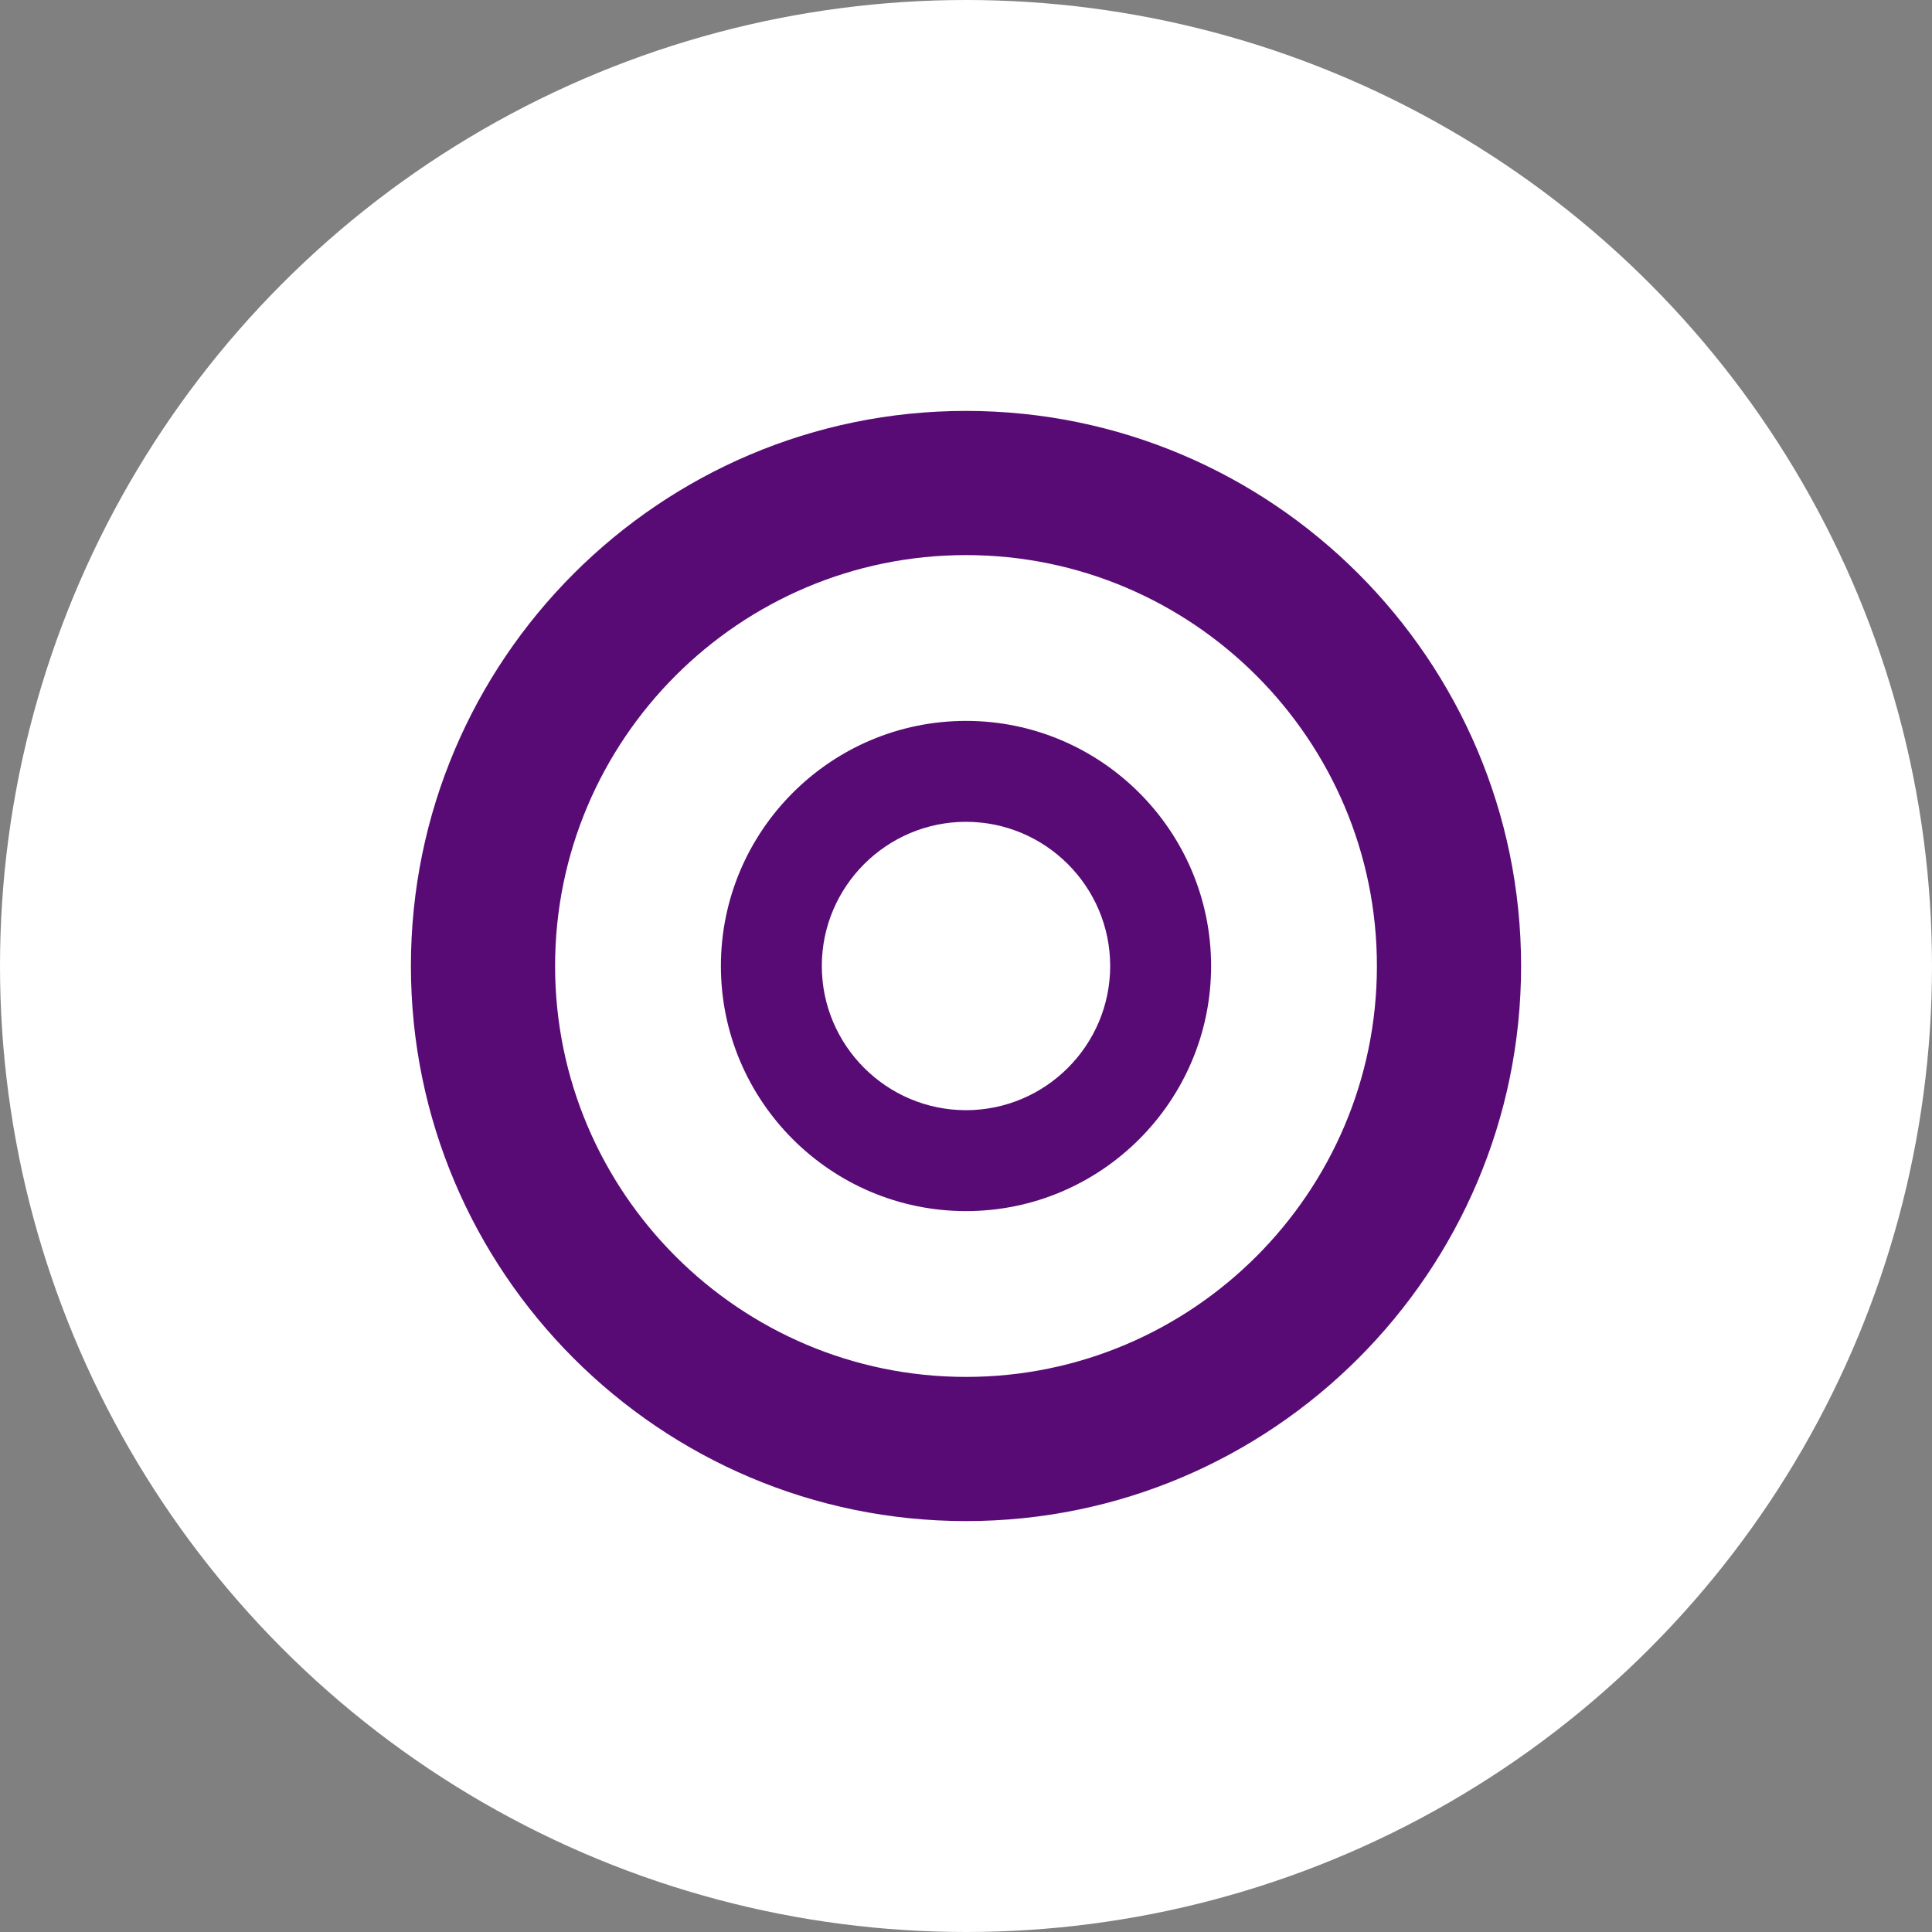
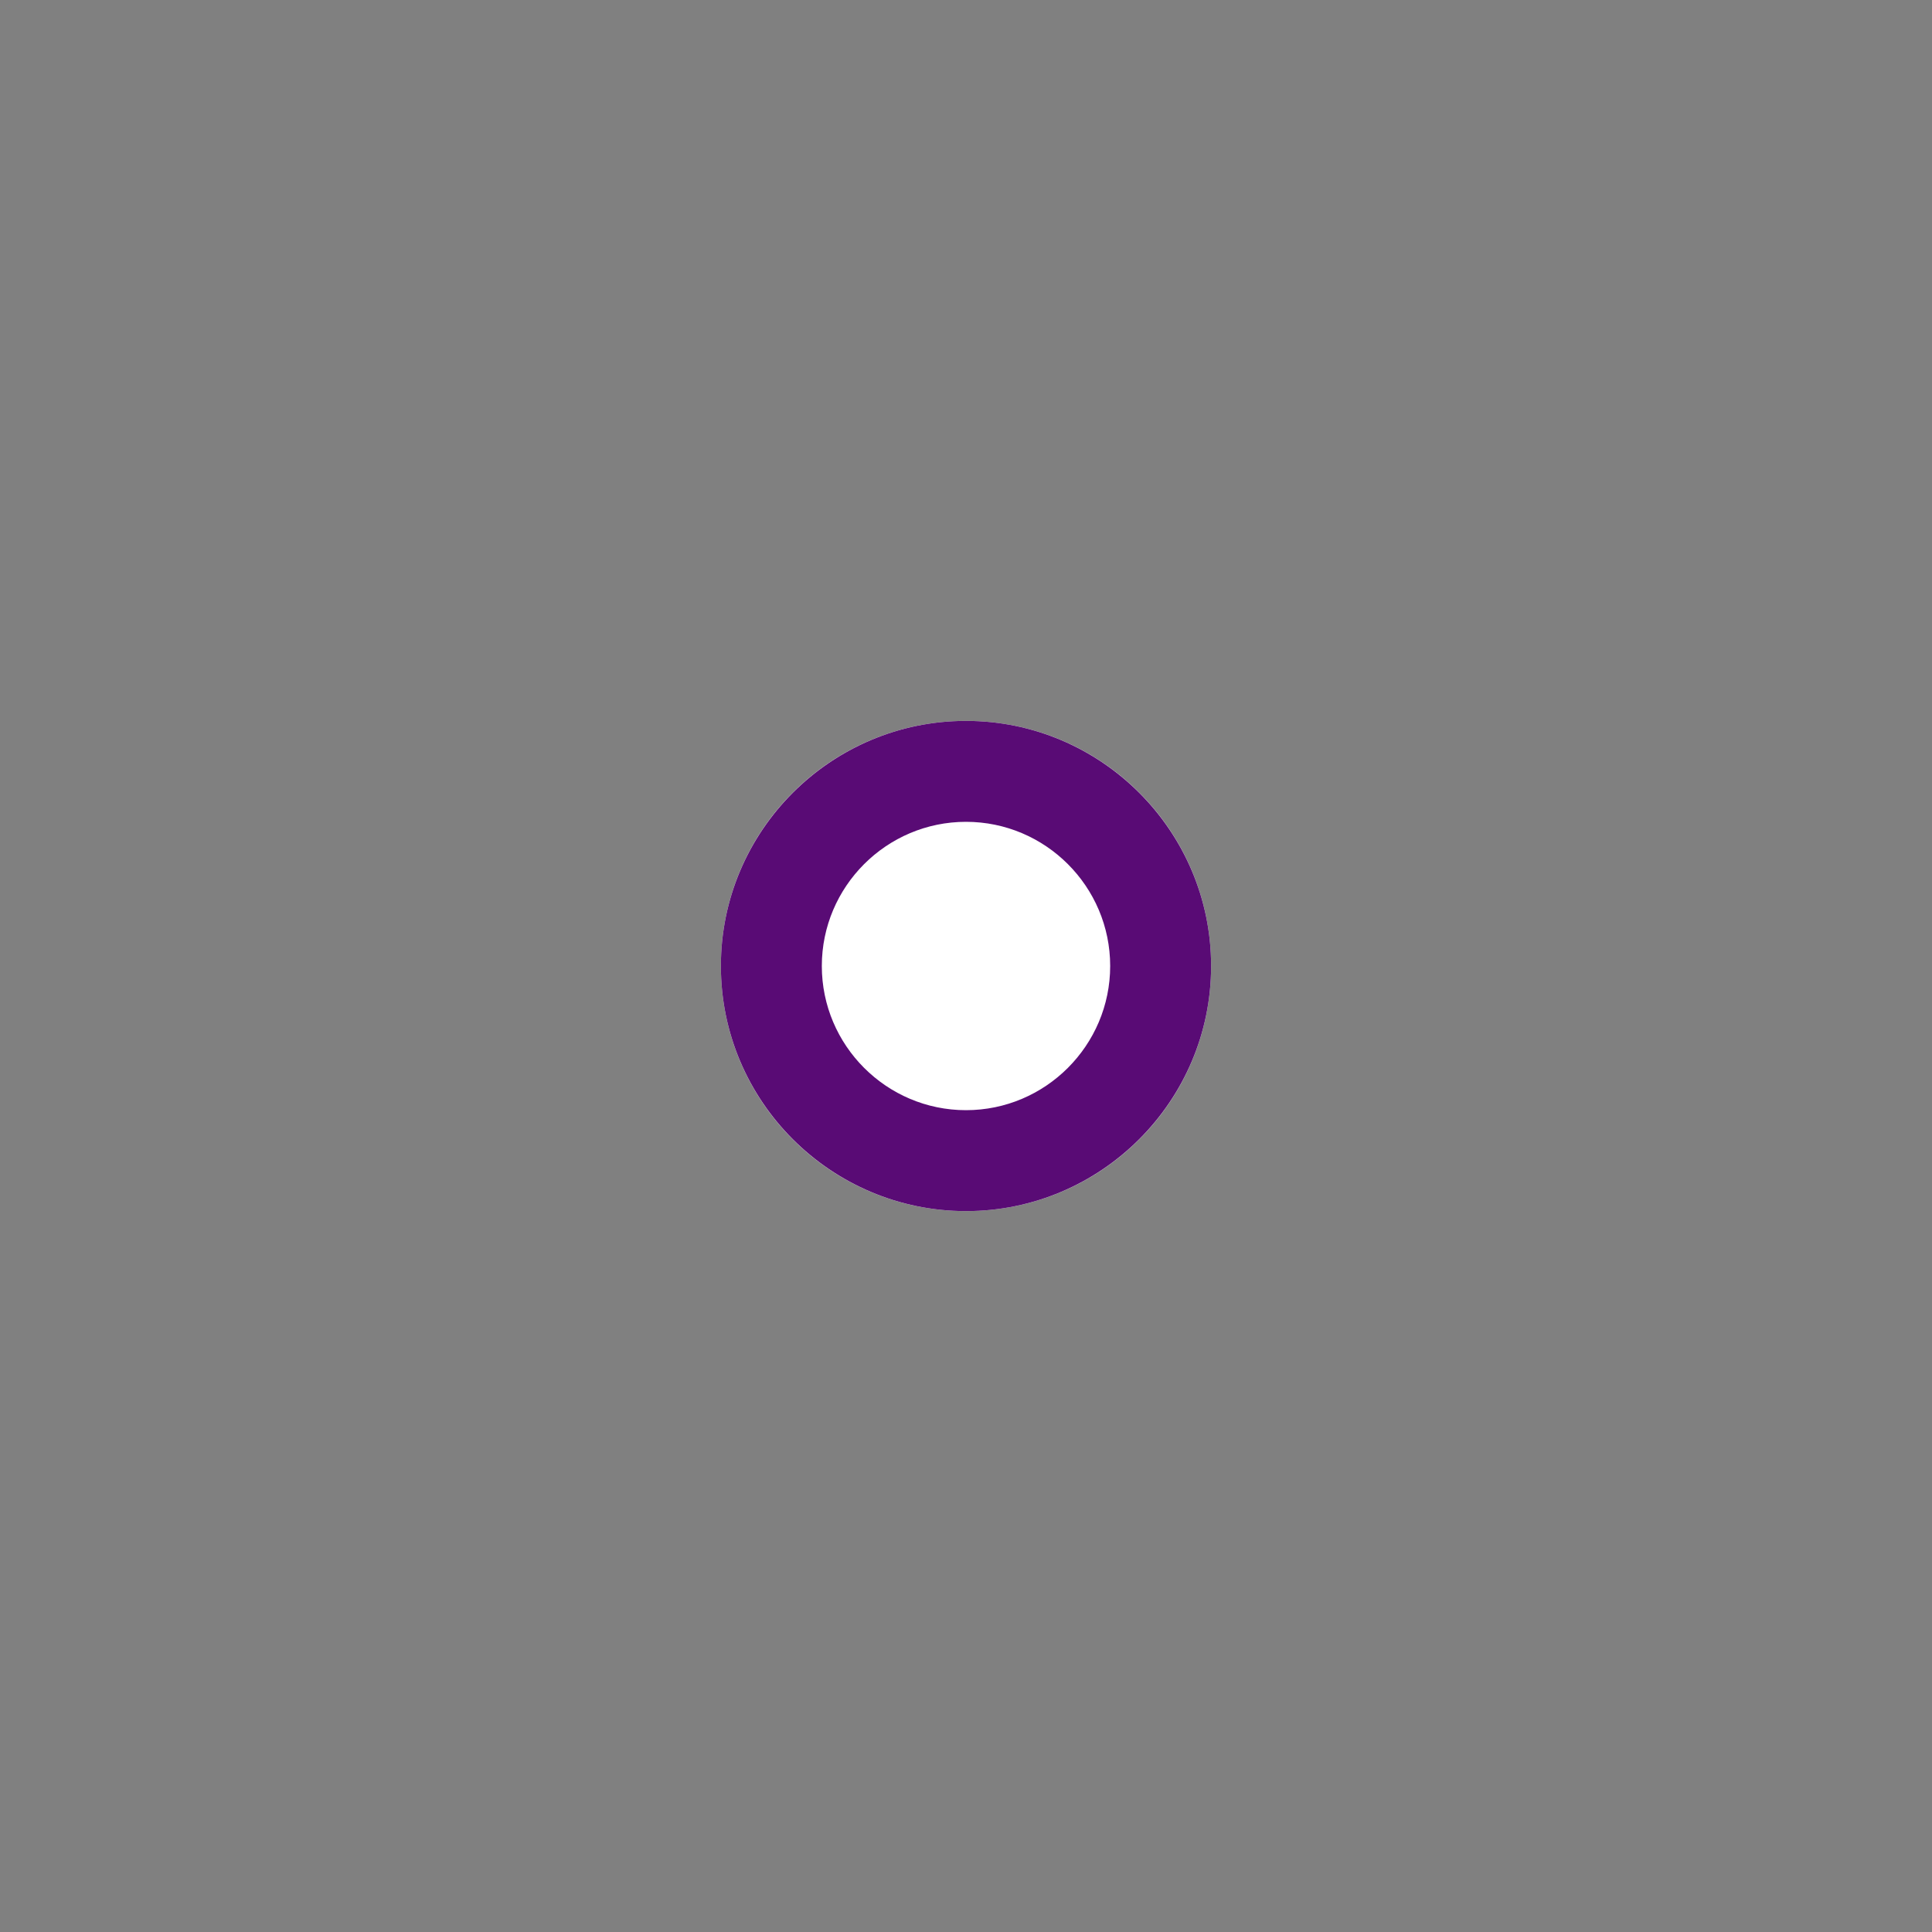
<svg xmlns="http://www.w3.org/2000/svg" id="uuid-dc09cc88-8370-4c93-ad7e-704a84da7453" data-name="Capa 1" viewBox="0 0 134 134">
  <rect x="0" y="0" width="134" height="134" fill="#808080" stroke="none" />
  <g id="uuid-4bd5ccc5-0c43-458d-8ff8-bc24a3c382ae" data-name="Elipse 12">
-     <circle cx="67" cy="67" r="67" style="fill: #fff;" />
-   </g>
+     </g>
  <g id="uuid-8f475f14-272a-42bd-b966-f8c84362a7fb" data-name="Elipse 14">
    <circle cx="67" cy="67" r="17" style="fill: #fff;" />
    <path d="M67,84c-9.37,0-17-7.63-17-17s7.63-17,17-17,17,7.63,17,17-7.63,17-17,17ZM67,57c-5.51,0-10,4.49-10,10s4.49,10,10,10,10-4.49,10-10-4.49-10-10-10Z" style="fill: #590b75;" />
  </g>
  <g id="uuid-045e2155-4218-438f-acf7-d8e20e8b0a11" data-name="Elipse 15">
    <circle cx="67" cy="67" r="37" style="fill: none;" />
-     <path d="M67,105.5c-21.23,0-38.5-17.27-38.5-38.5s17.27-38.5,38.5-38.5,38.5,17.27,38.5,38.5-17.27,38.5-38.5,38.5ZM67,38.5c-15.71,0-28.5,12.79-28.5,28.5s12.79,28.5,28.5,28.5,28.5-12.79,28.5-28.5-12.79-28.5-28.5-28.5Z" style="fill: #590b75;" />
  </g>
</svg>